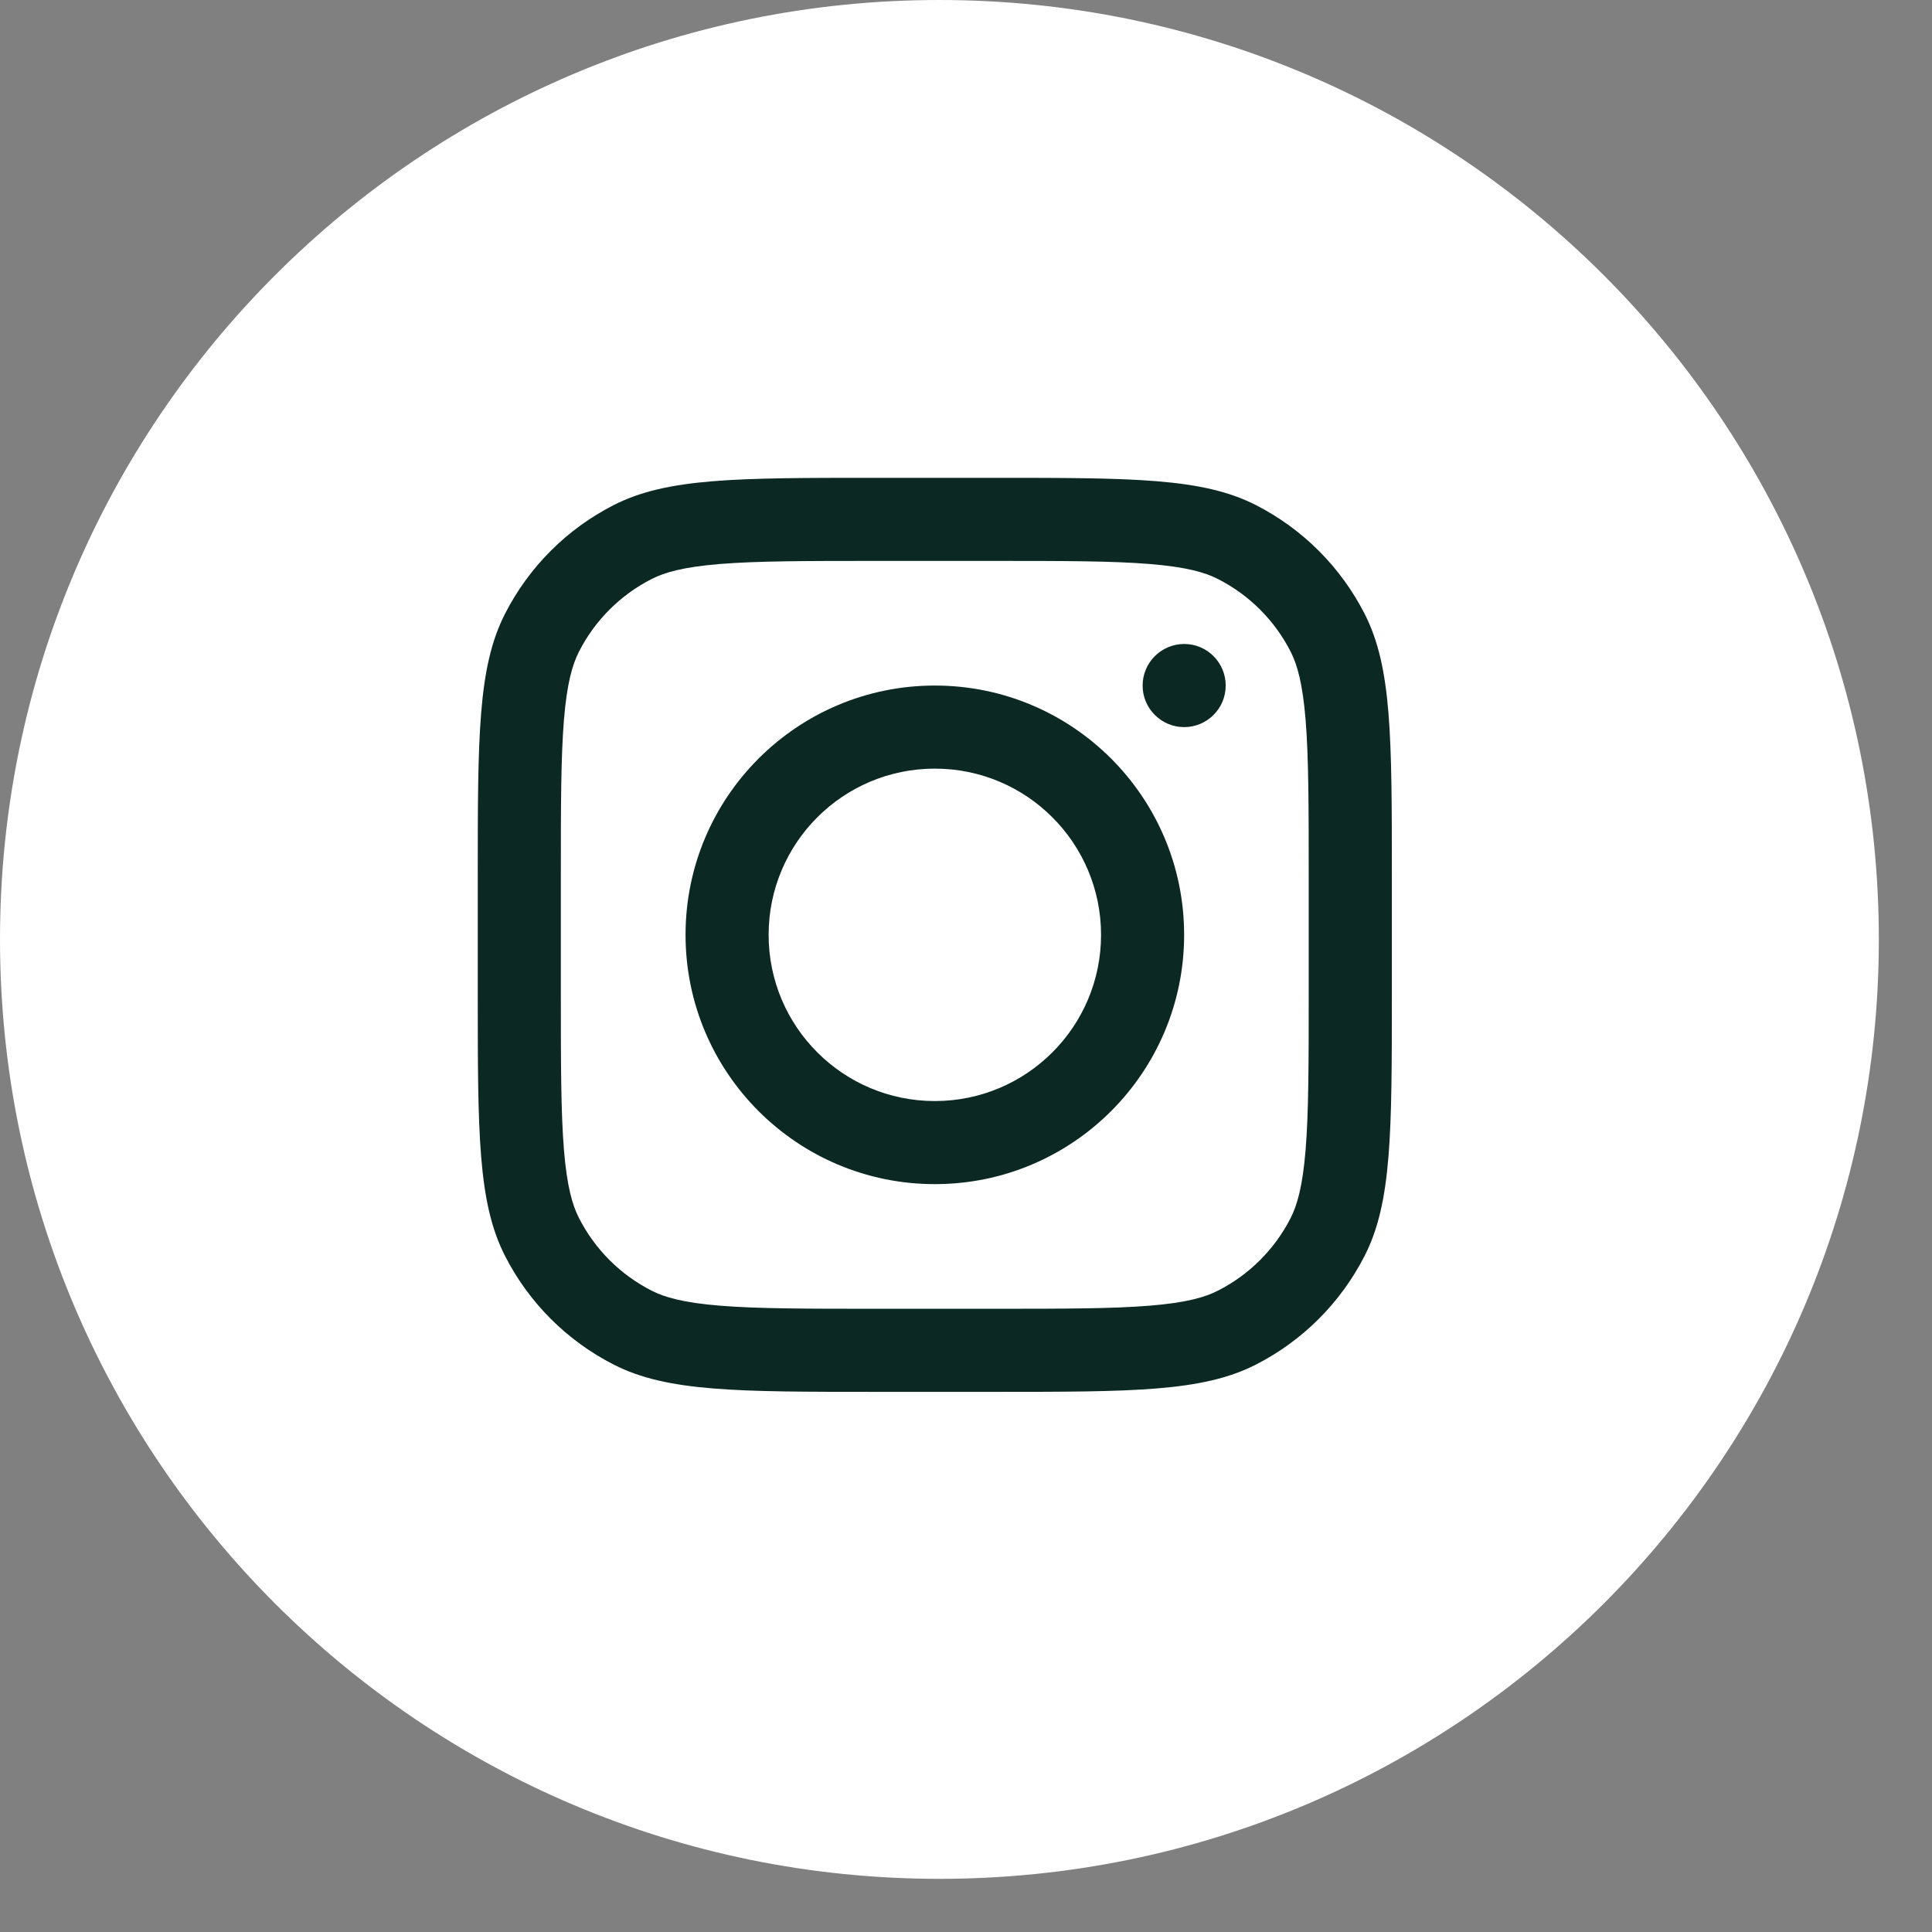
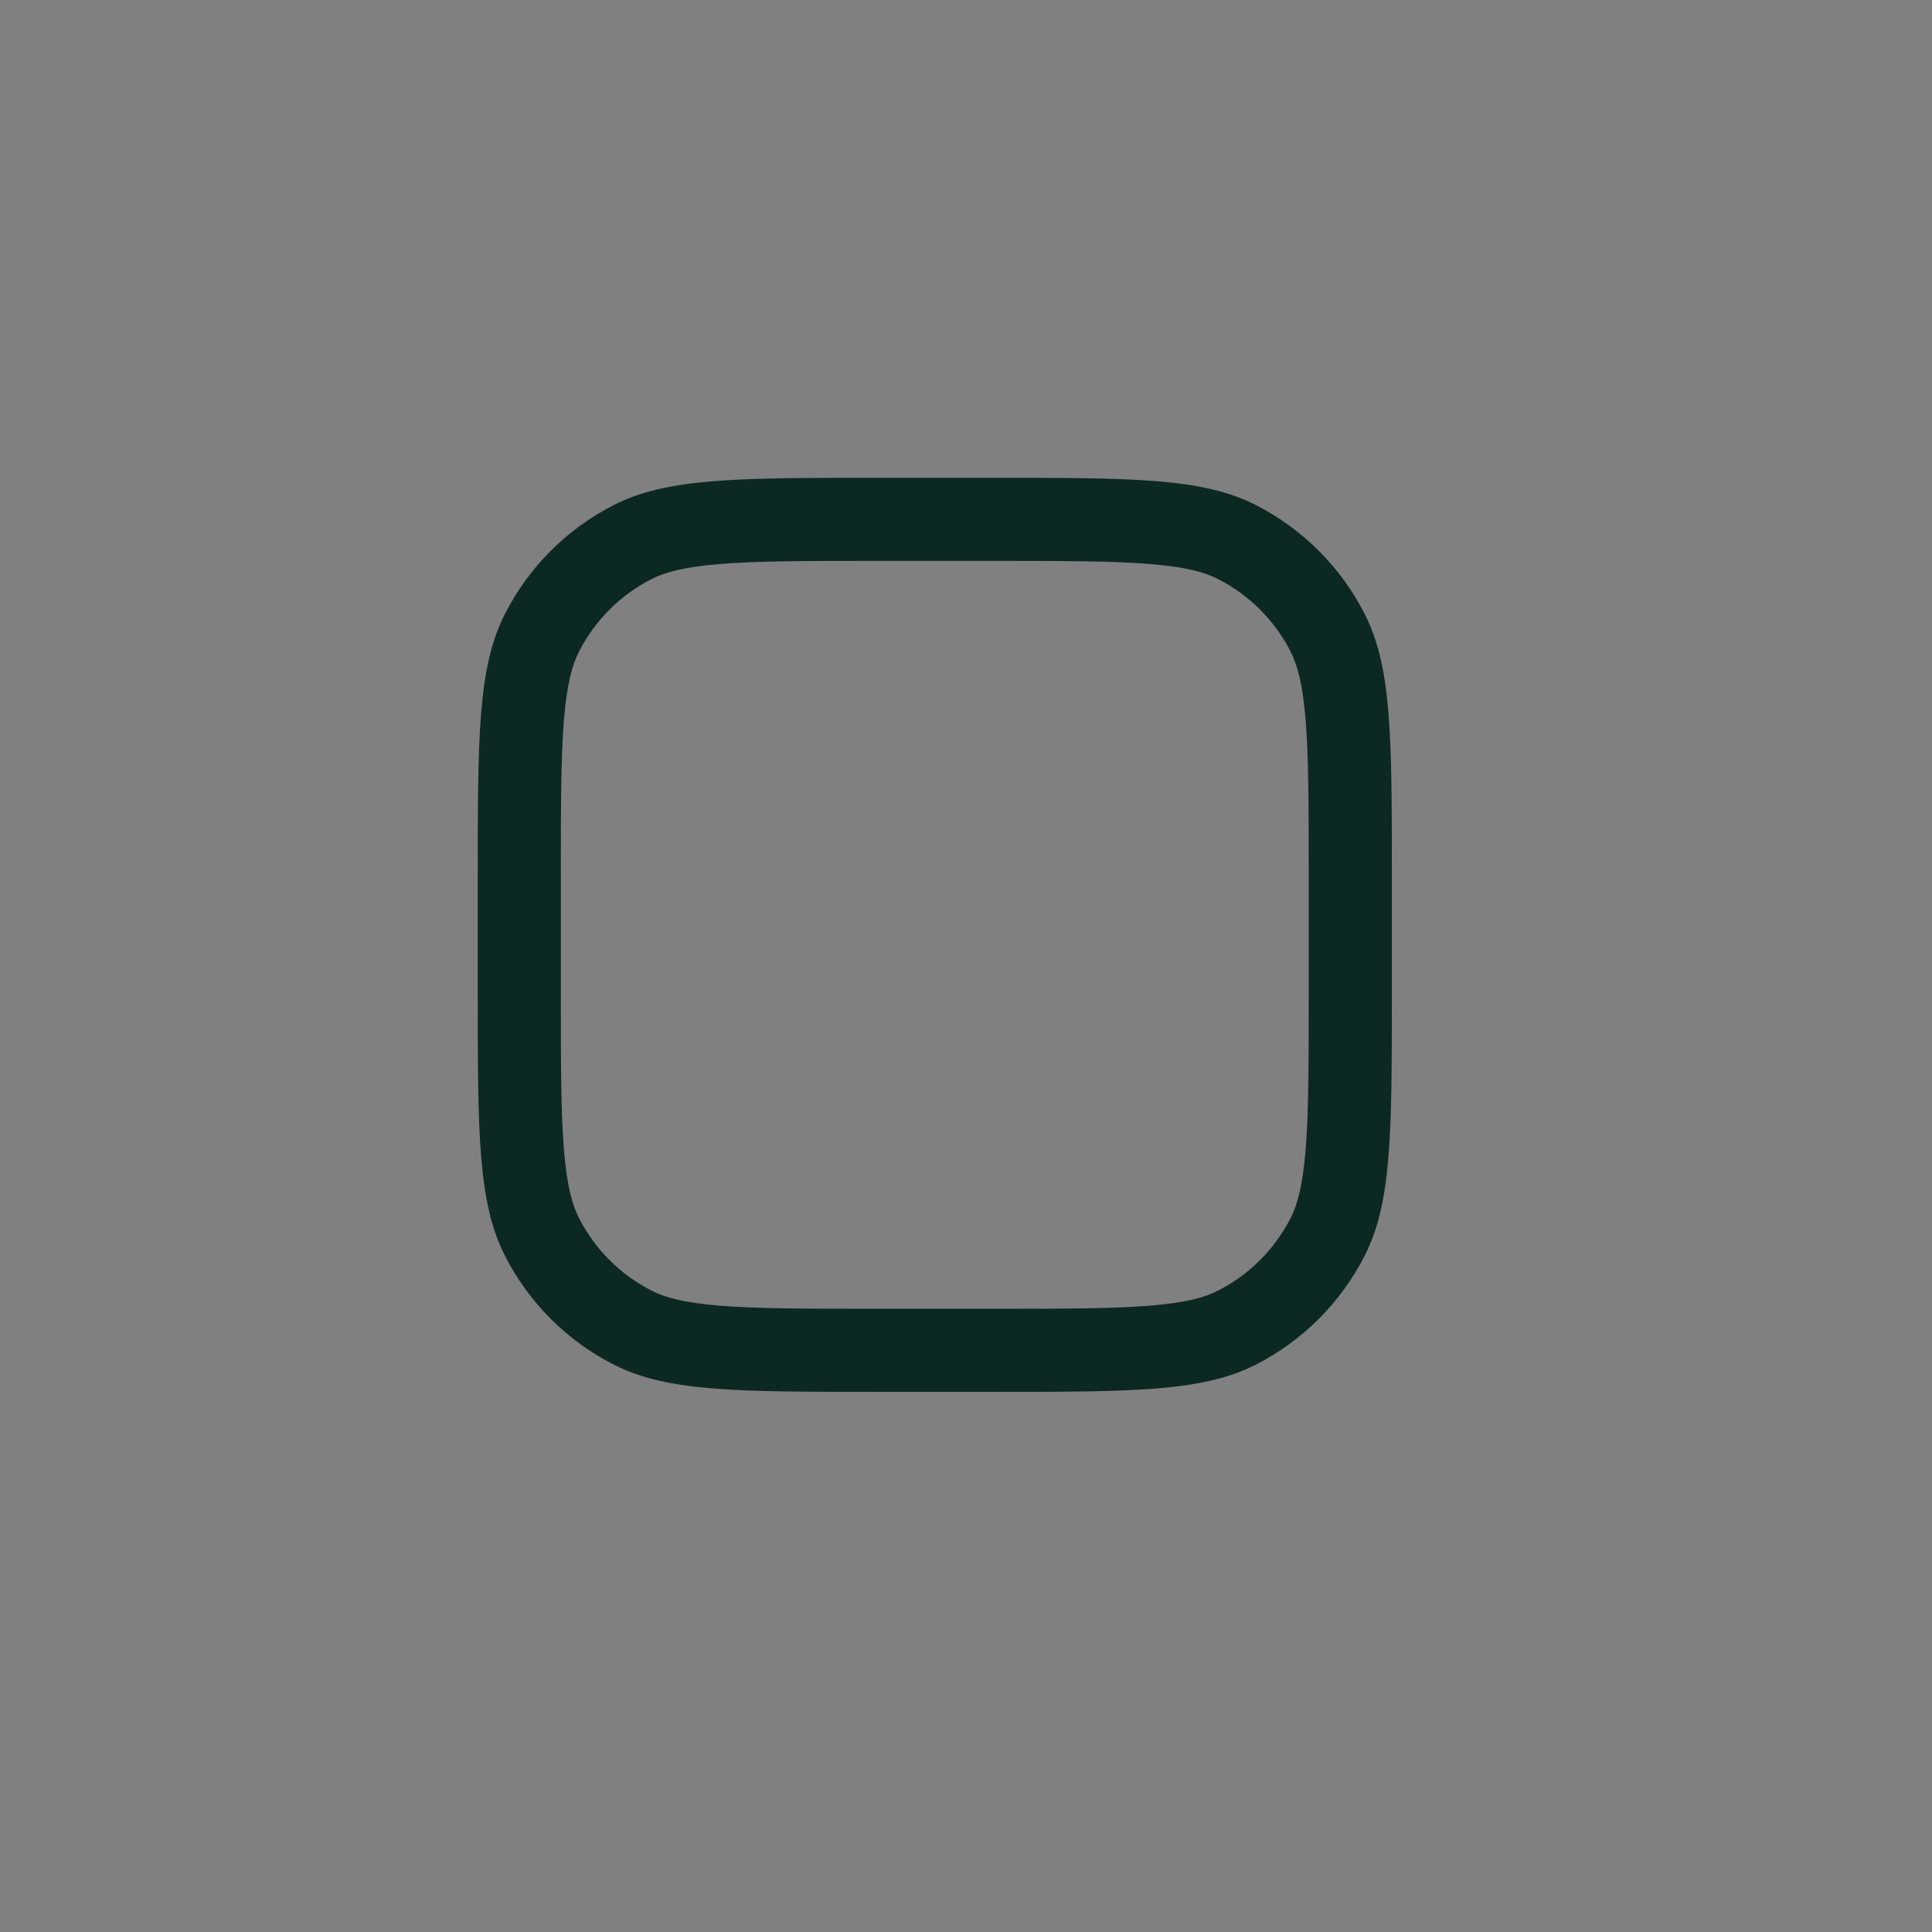
<svg xmlns="http://www.w3.org/2000/svg" width="31" height="31" viewBox="0 0 31 31" fill="none">
  <rect x="0" y="0" width="31" height="31" fill="#808080" stroke="none" />
-   <path d="M15.073 30.147C23.398 30.147 30.147 23.398 30.147 15.073C30.147 6.749 23.398 0 15.073 0C6.749 0 0 6.749 0 15.073C0 23.398 6.749 30.147 15.073 30.147Z" fill="white" />
-   <path fill-rule="evenodd" clip-rule="evenodd" d="M15 19C17.209 19 19 17.209 19 15C19 12.791 17.209 11 15 11C12.791 11 11 12.791 11 15C11 17.209 12.791 19 15 19ZM15 17.667C16.473 17.667 17.667 16.473 17.667 15C17.667 13.527 16.473 12.333 15 12.333C13.527 12.333 12.333 13.527 12.333 15C12.333 16.473 13.527 17.667 15 17.667Z" fill="#0C2823" />
-   <path d="M19.001 10.333C18.633 10.333 18.334 10.632 18.334 11C18.334 11.368 18.633 11.667 19.001 11.667C19.369 11.667 19.667 11.368 19.667 11C19.667 10.632 19.369 10.333 19.001 10.333Z" fill="#0C2823" />
  <path fill-rule="evenodd" clip-rule="evenodd" d="M8.102 9.851C7.666 10.706 7.666 11.826 7.666 14.067V15.933C7.666 18.174 7.666 19.294 8.102 20.149C8.485 20.902 9.097 21.514 9.85 21.897C10.706 22.333 11.826 22.333 14.066 22.333H15.933C18.173 22.333 19.293 22.333 20.149 21.897C20.901 21.514 21.513 20.902 21.897 20.149C22.333 19.294 22.333 18.174 22.333 15.933V14.067C22.333 11.826 22.333 10.706 21.897 9.851C21.513 9.098 20.901 8.486 20.149 8.103C19.293 7.667 18.173 7.667 15.933 7.667H14.066C11.826 7.667 10.706 7.667 9.85 8.103C9.097 8.486 8.485 9.098 8.102 9.851ZM15.933 9H14.066C12.924 9 12.148 9.001 11.547 9.05C10.963 9.098 10.664 9.184 10.455 9.291C9.954 9.546 9.546 9.954 9.29 10.456C9.184 10.665 9.097 10.964 9.049 11.548C9 12.148 8.999 12.925 8.999 14.067V15.933C8.999 17.076 9 17.852 9.049 18.452C9.097 19.037 9.184 19.335 9.29 19.544C9.546 20.046 9.954 20.454 10.455 20.709C10.664 20.816 10.963 20.902 11.547 20.95C12.148 20.999 12.924 21 14.066 21H15.933C17.075 21 17.851 20.999 18.451 20.95C19.036 20.902 19.335 20.816 19.543 20.709C20.045 20.454 20.453 20.046 20.709 19.544C20.815 19.335 20.901 19.037 20.949 18.452C20.998 17.852 20.999 17.076 20.999 15.933V14.067C20.999 12.925 20.998 12.148 20.949 11.548C20.901 10.964 20.815 10.665 20.709 10.456C20.453 9.954 20.045 9.546 19.543 9.291C19.335 9.184 19.036 9.098 18.451 9.05C17.851 9.001 17.075 9 15.933 9Z" fill="#0C2823" />
</svg>